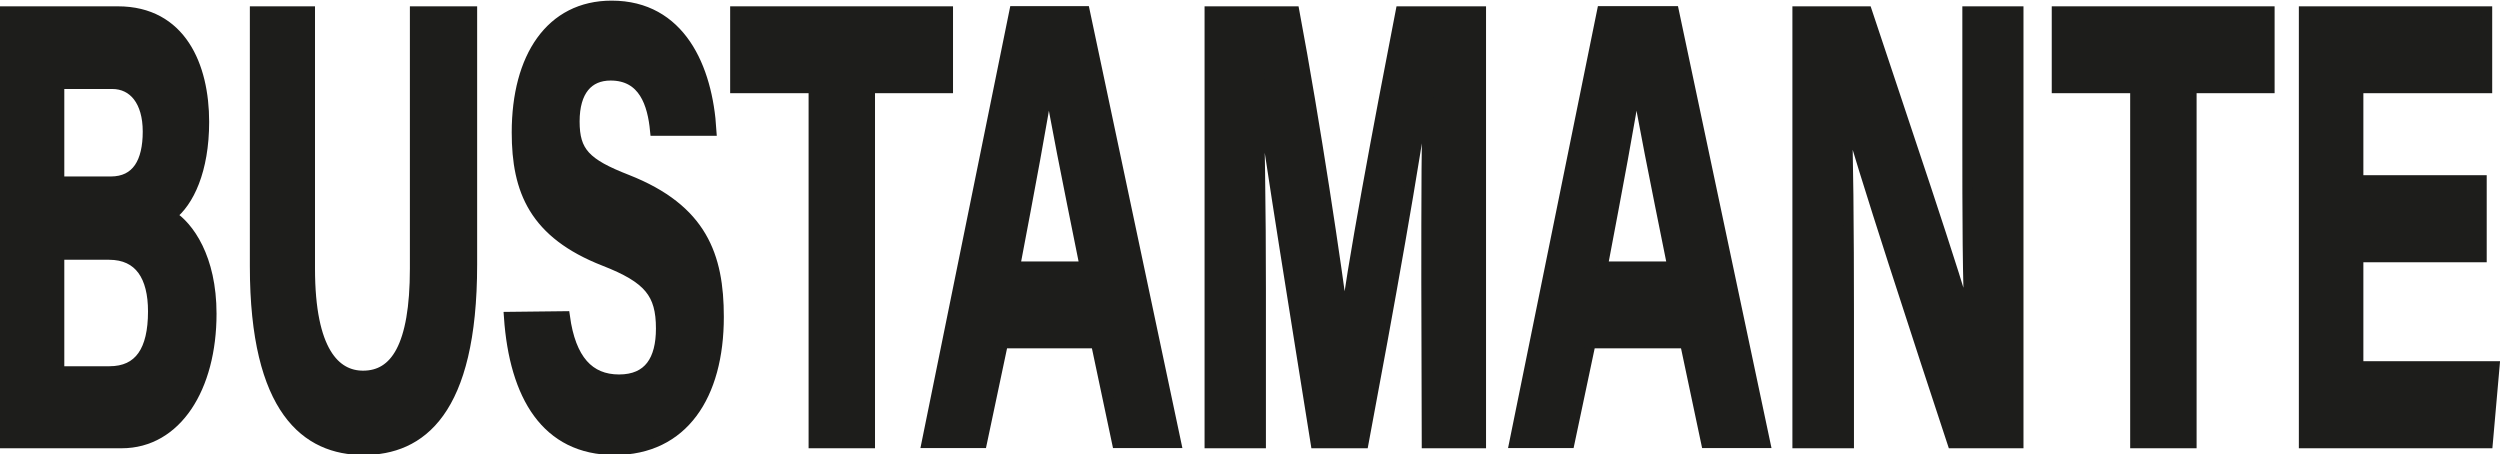
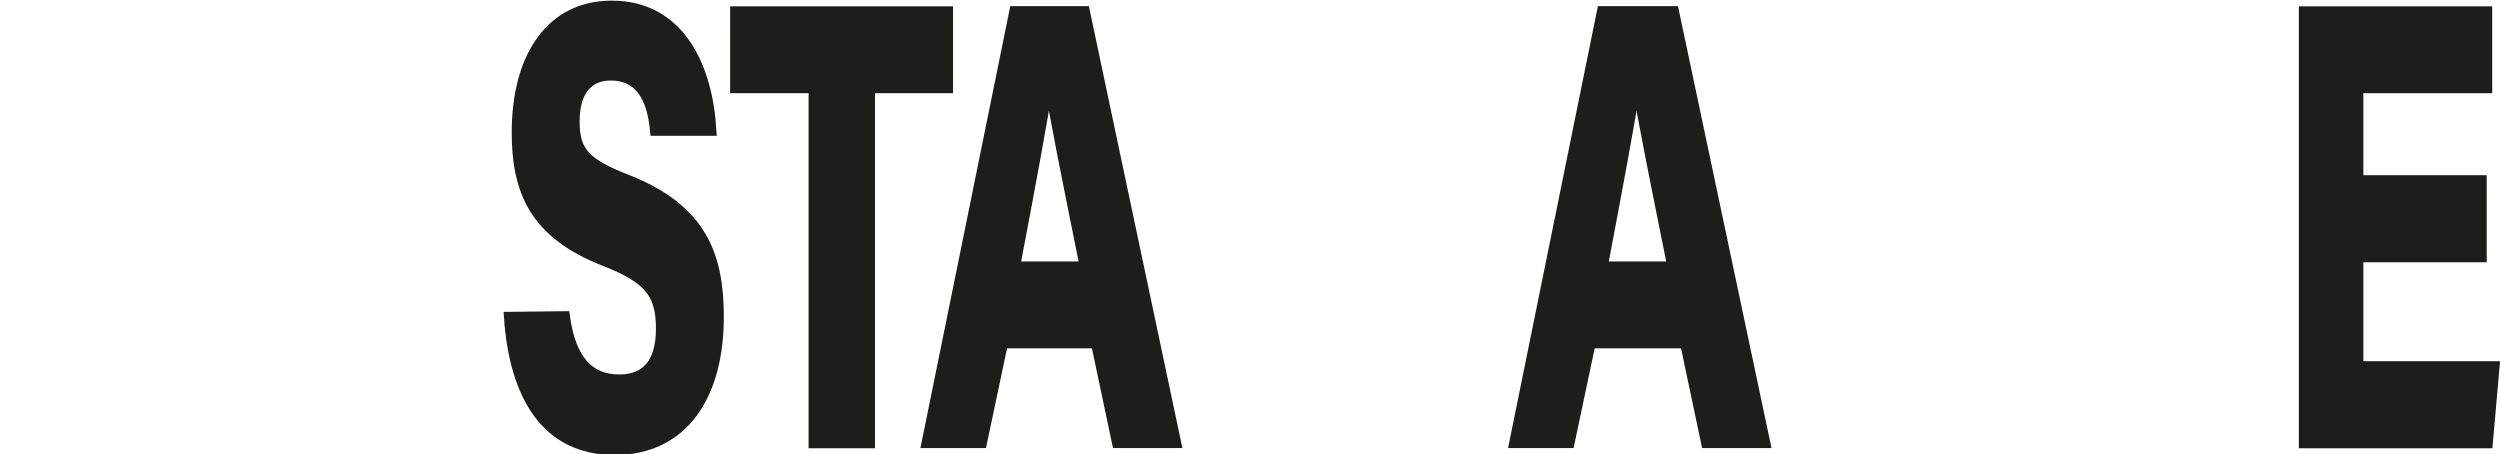
<svg xmlns="http://www.w3.org/2000/svg" id="Capa_1" data-name="Capa 1" viewBox="0 0 118.57 21.55">
  <defs>
    <style>.cls-1{fill:#1d1d1b;stroke:#1d1d1b;stroke-miterlimit:10;stroke-width:0.5px;}</style>
  </defs>
-   <path class="cls-1" d="M365.87,380.28h5.34c3,0,4.08,2.58,4.08,5.23,0,2.31-.73,3.81-1.56,4.44.83.52,1.91,2,1.91,4.66,0,3.51-1.65,6.13-4.25,6.13h-5.52Zm5,8.07c1.25,0,1.77-.94,1.77-2.38s-.68-2.27-1.7-2.27h-2.52v4.65Zm-2.45,9h2.39c1.43,0,2.08-1,2.08-2.85,0-1.65-.64-2.7-2.1-2.7h-2.37Z" transform="translate(-365.62 -379.73)" />
-   <path class="cls-1" d="M380.31,380.28v12.19c0,3.93,1.21,5.09,2.53,5.09,1.52,0,2.47-1.38,2.47-5.09V380.28H388v12c0,7-2.45,8.78-5.14,8.78s-5.14-1.86-5.14-8.7V380.28Z" transform="translate(-365.62 -379.73)" />
  <path class="cls-1" d="M392.4,394.74c.28,2.06,1.16,3,2.58,3s2-.94,2-2.43c0-1.67-.59-2.39-2.69-3.21-3.33-1.3-4.15-3.33-4.15-6.09,0-3.57,1.6-6,4.49-6,3.25,0,4.54,2.92,4.72,5.91H396.7c-.12-1.25-.54-2.62-2.12-2.62-1.07,0-1.72.74-1.72,2.19s.52,2,2.5,2.77c3.56,1.4,4.34,3.61,4.34,6.5,0,3.74-1.69,6.3-4.93,6.3s-4.74-2.56-5-6.29Z" transform="translate(-365.62 -379.73)" />
  <path class="cls-1" d="M404.22,383.9H400.5v-3.62h10.07v3.62h-3.7v16.84h-2.65Z" transform="translate(-365.62 -379.73)" />
  <path class="cls-1" d="M413.18,396l-1,4.73h-2.6l4.16-20.46h3.32l4.33,20.46h-2.78l-1-4.73Zm3.9-3.62c-.87-4.32-1.43-7.08-1.72-8.92h0c-.3,2-.91,5.23-1.61,8.92Z" transform="translate(-365.62 -379.73)" />
-   <path class="cls-1" d="M433.28,393.06c0-3.49,0-7.4.09-9.71h-.09c-.57,4.17-1.8,11-3,17.39h-2.25c-.89-5.6-2.16-13.36-2.7-17.45h-.08c.11,2.4.16,6.61.16,10.12v7.33H423V380.28H427c1,5.34,2,12.05,2.39,15.1h0c.3-2.69,1.65-9.86,2.67-15.1h3.79v20.46h-2.55Z" transform="translate(-365.62 -379.73)" />
  <path class="cls-1" d="M441.05,396l-1,4.73h-2.6l4.16-20.46H445l4.33,20.46h-2.78l-1-4.73Zm3.9-3.62c-.87-4.32-1.43-7.08-1.72-8.92h0c-.3,2-.91,5.23-1.61,8.92Z" transform="translate(-365.62 -379.73)" />
-   <path class="cls-1" d="M450.88,400.74V380.28h3.28c1.52,4.59,4.35,12.88,4.91,15.11h0c-.13-2.14-.13-5.69-.13-9.05v-6.06h2.4v20.46h-3.11c-1.32-4-4.45-13.52-5.05-15.88h0c.09,1.79.12,6,.12,9.66v6.22Z" transform="translate(-365.62 -379.73)" />
-   <path class="cls-1" d="M466.9,383.9h-3.72v-3.62h10.07v3.62h-3.7v16.84H466.9Z" transform="translate(-365.62 -379.73)" />
  <path class="cls-1" d="M483.31,391.92h-5.85v5.19h6.46l-.32,3.63h-8.7V380.28h8.67v3.62h-6.11v4.39h5.85Z" transform="translate(-365.62 -379.73)" />
</svg>